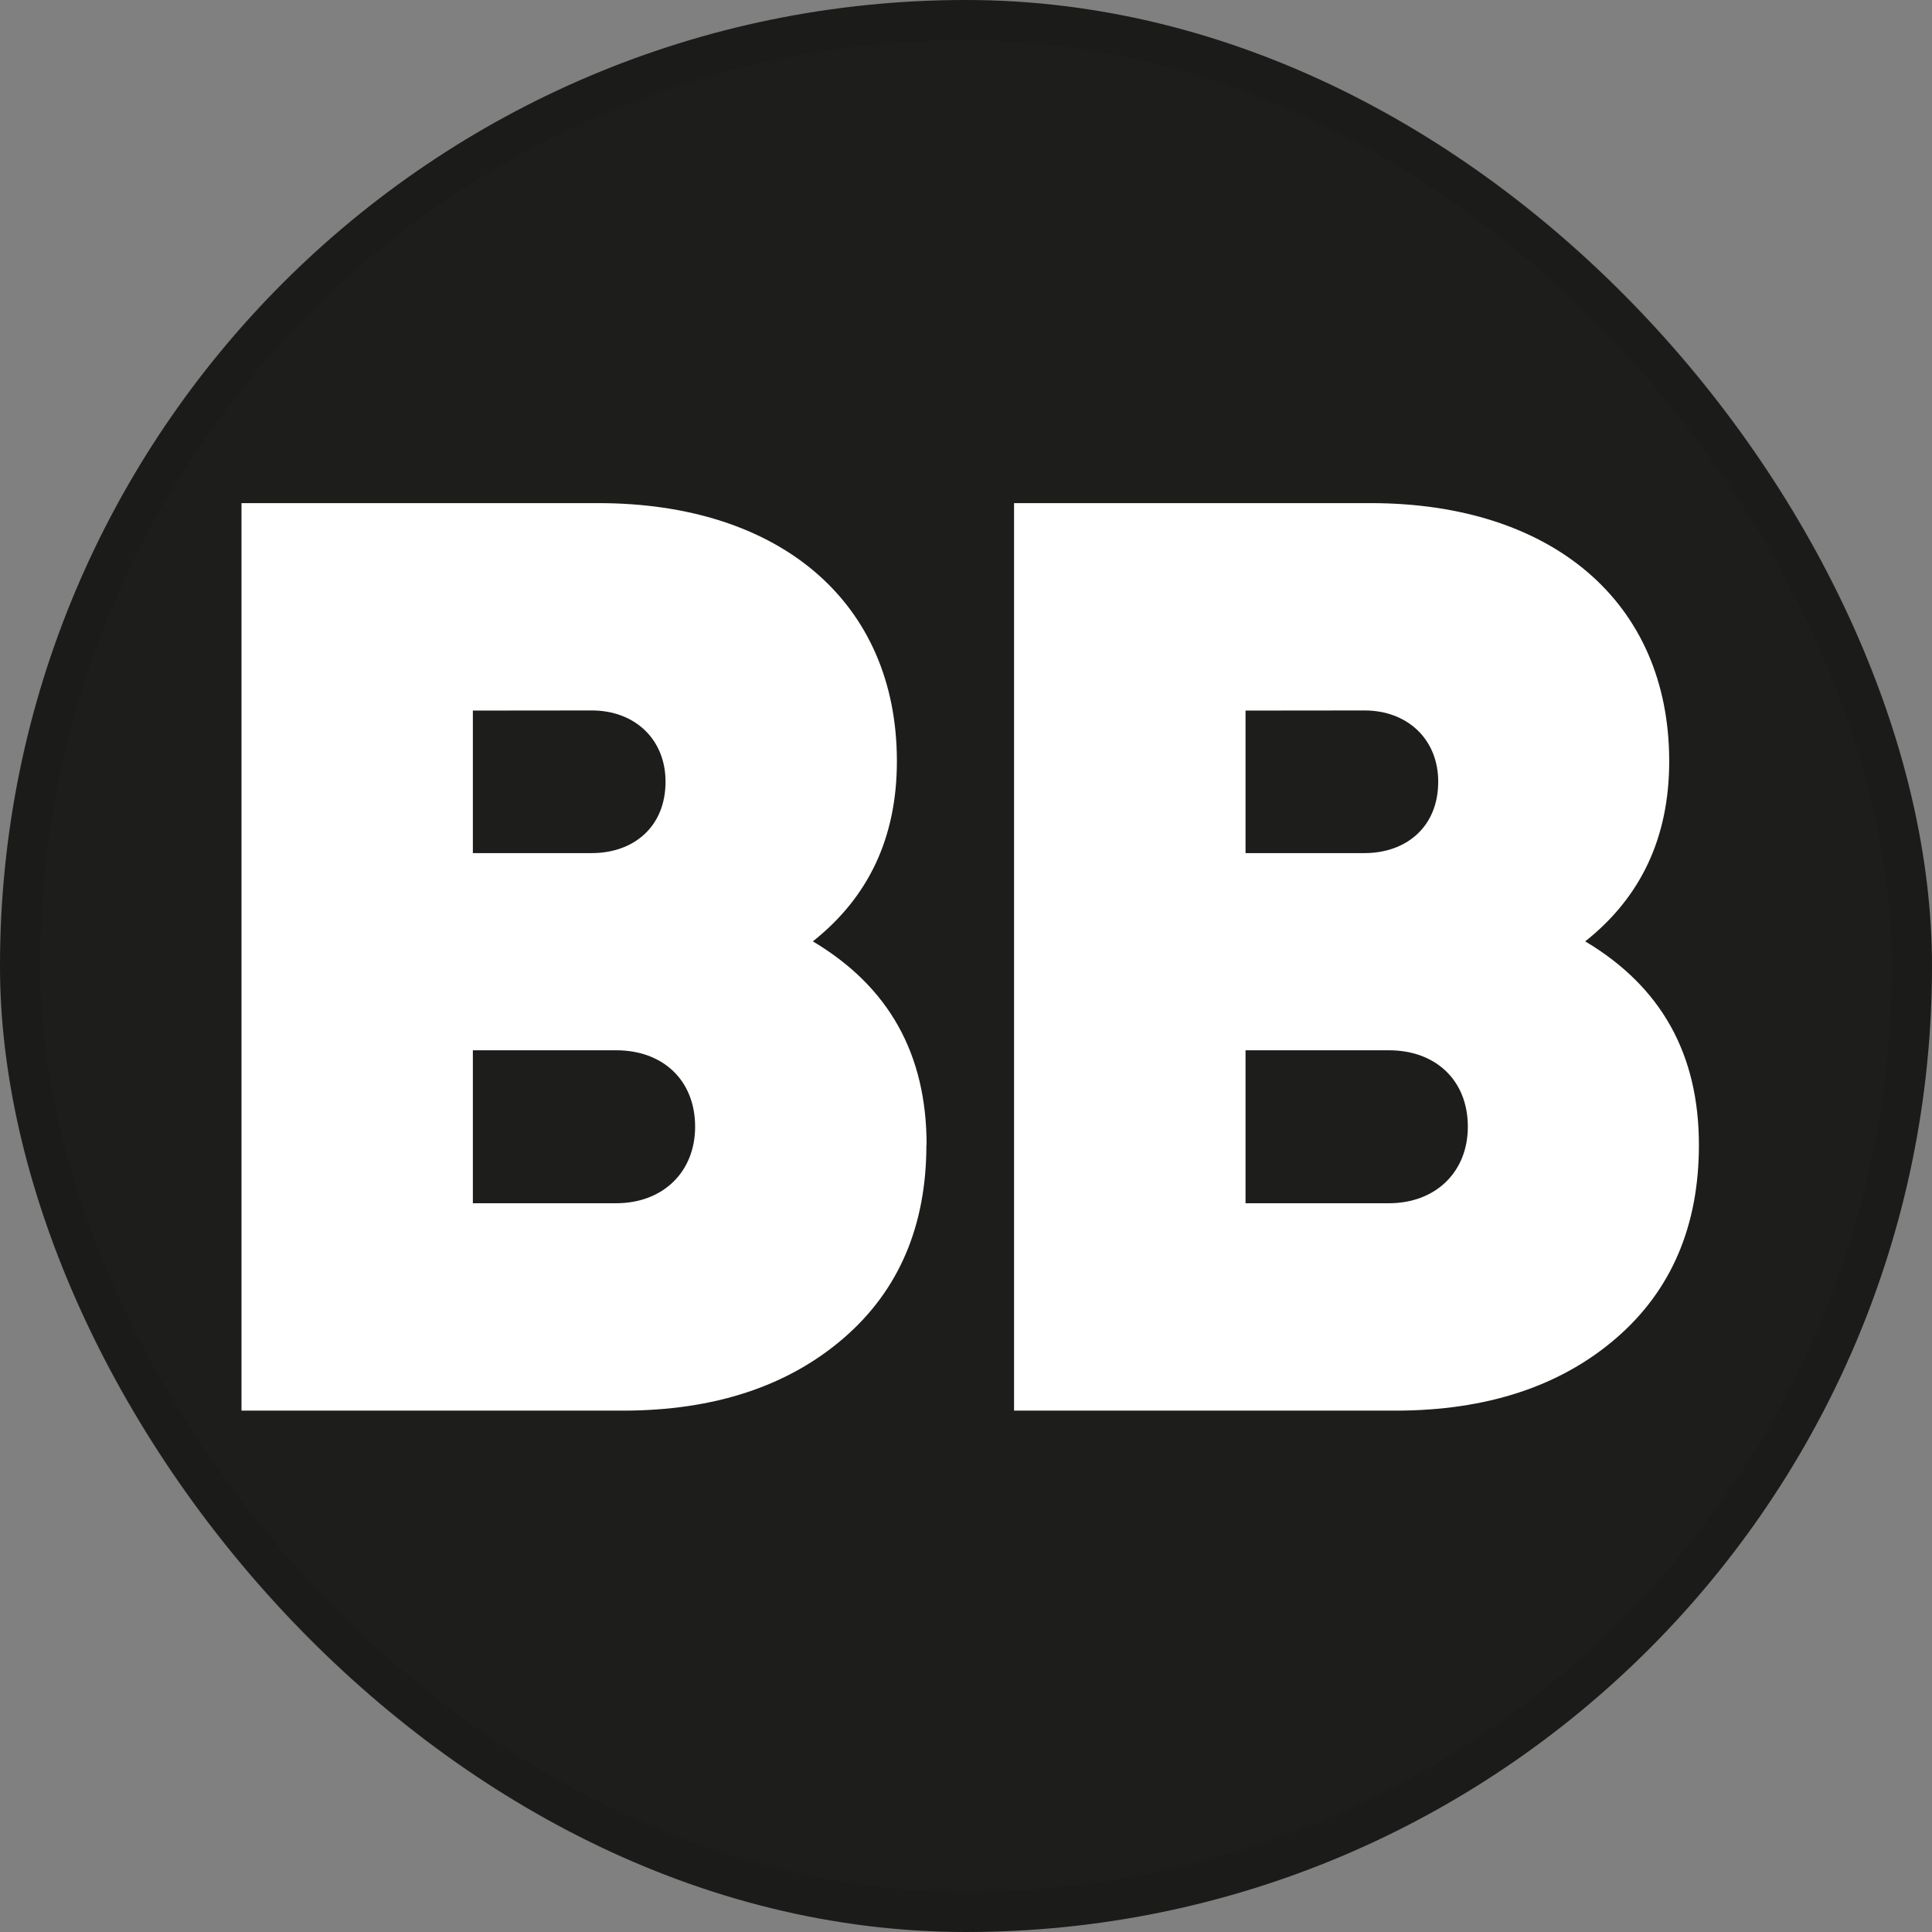
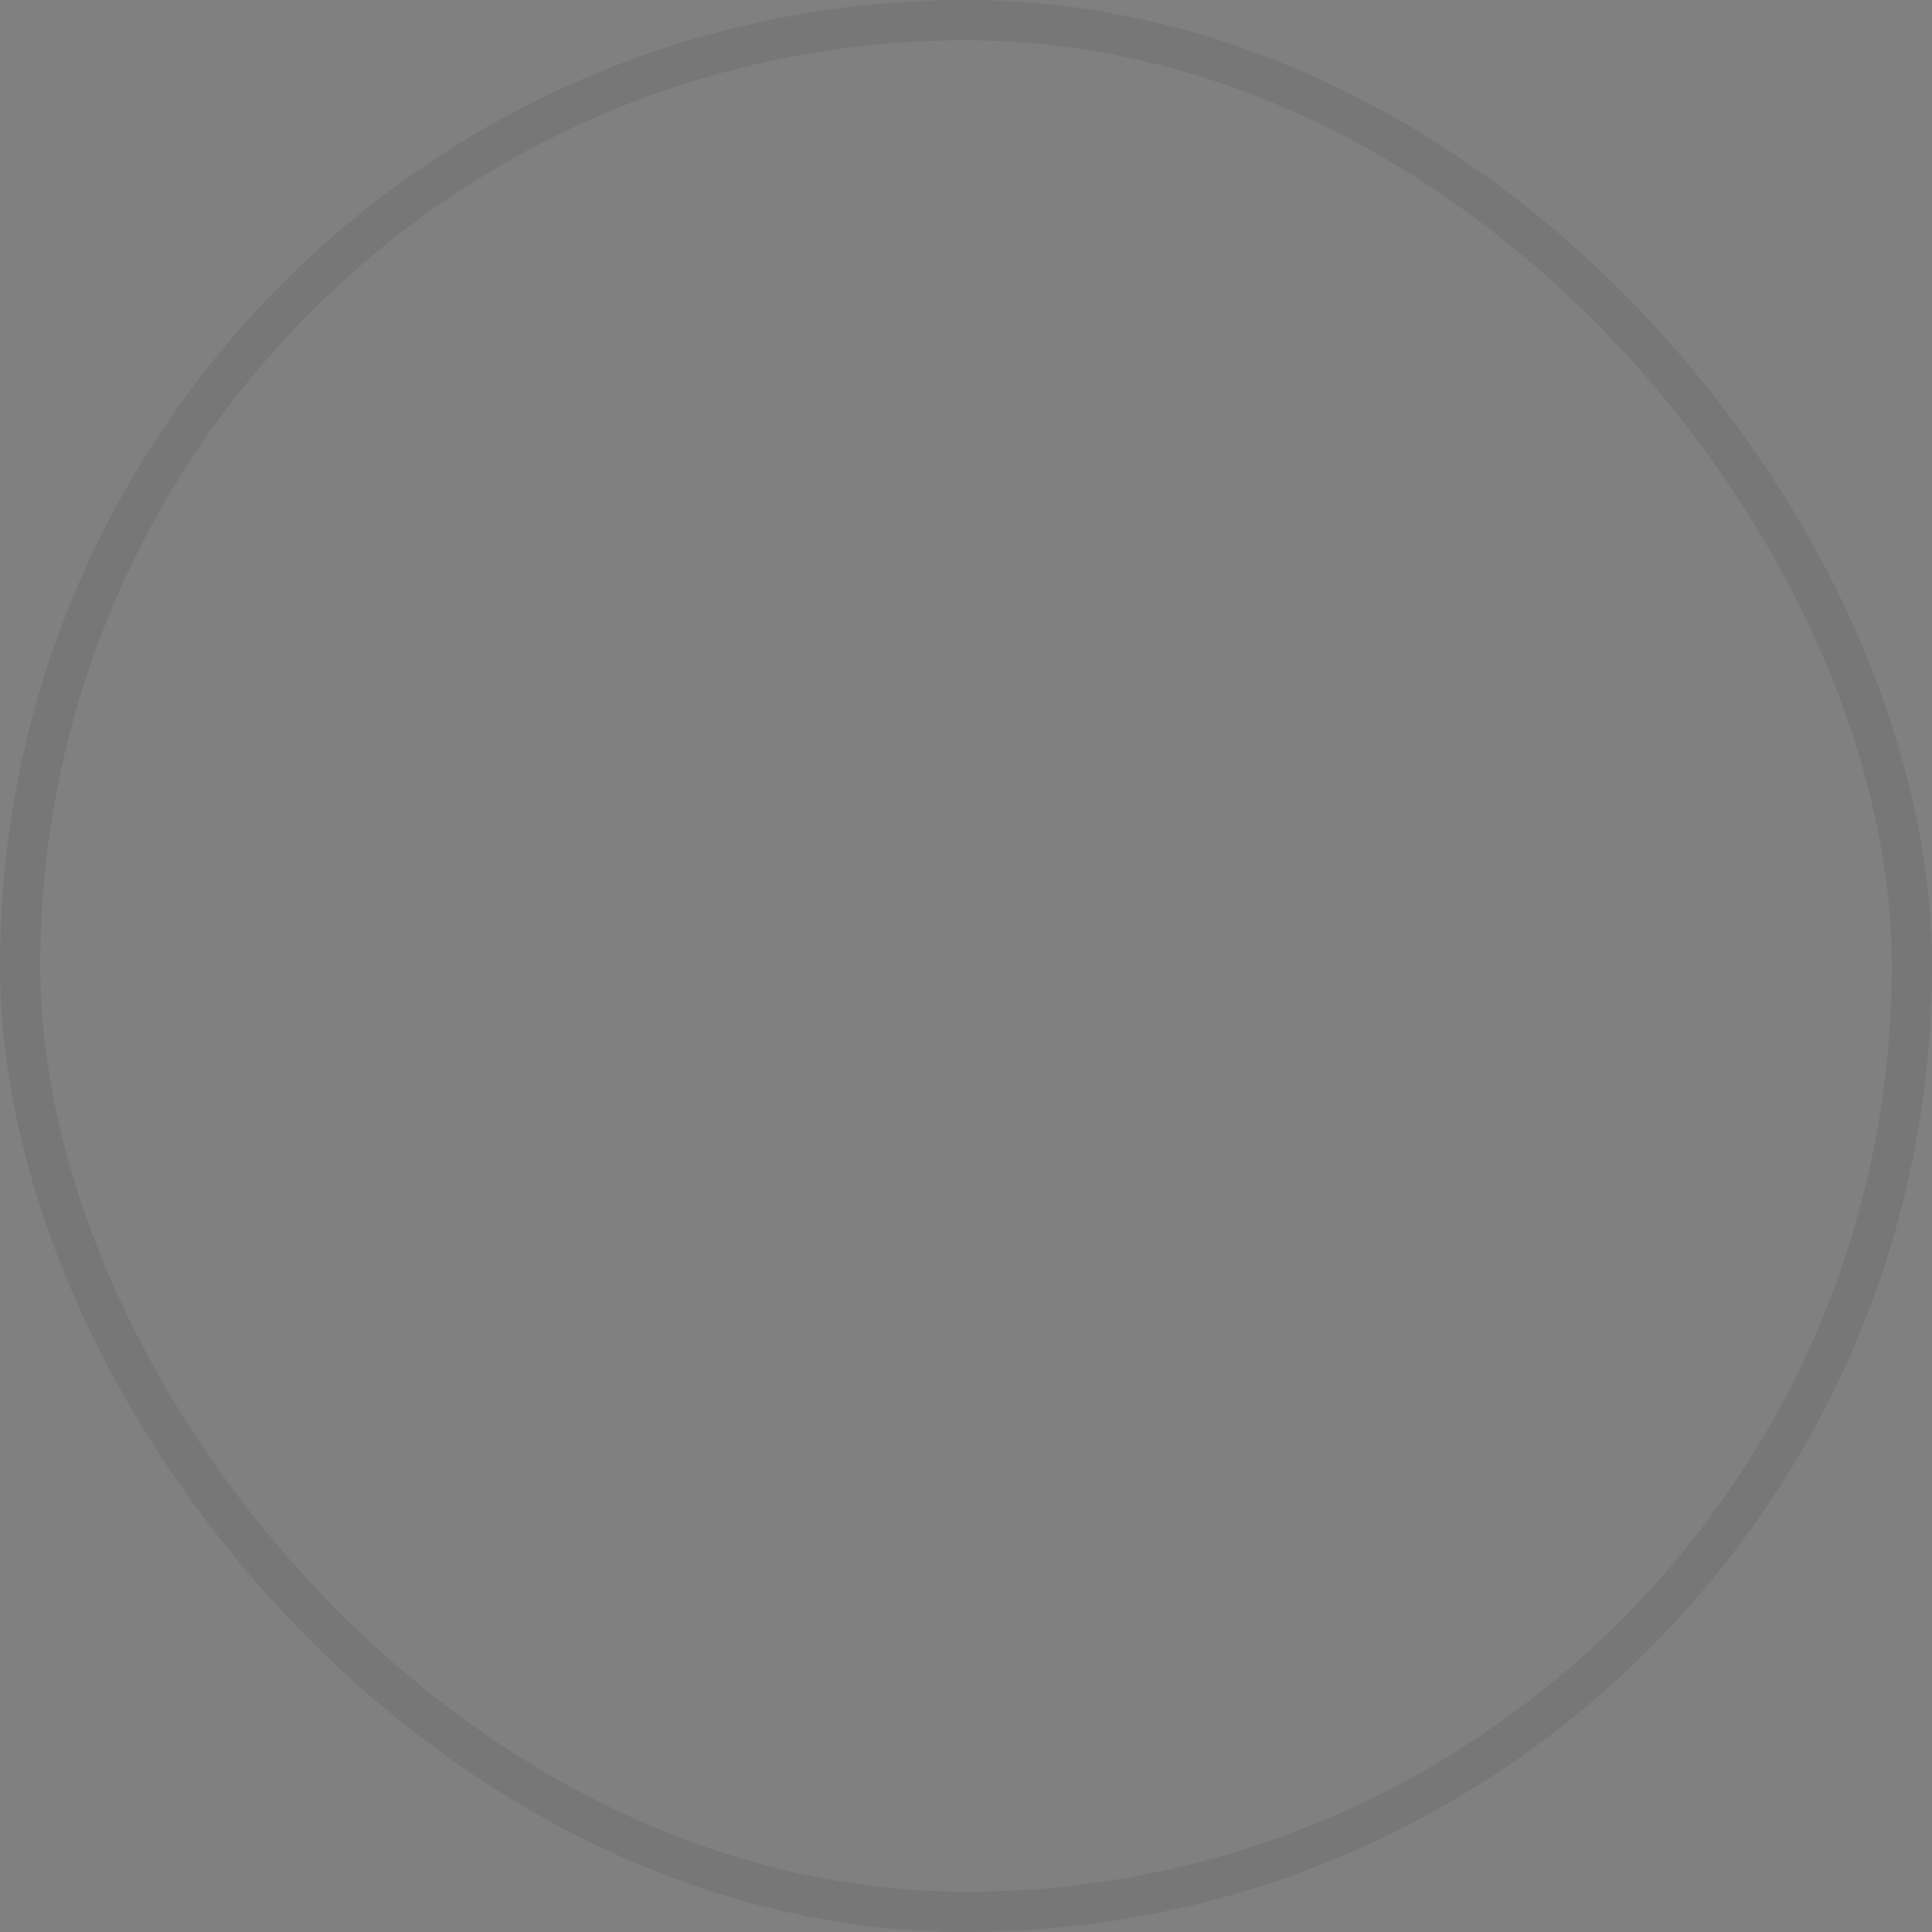
<svg xmlns="http://www.w3.org/2000/svg" width="48" height="48" viewBox="0 0 48 48" fill="none">
  <rect x="0" y="0" width="48" height="48" fill="#808080" stroke="none" />
-   <rect width="48" height="48" rx="24" fill="#1D1D1B" />
-   <path d="M23.016 28.445C23.016 30.442 22.342 32.052 20.962 33.244C19.581 34.437 17.751 35.047 15.471 35.047H6V12.5H14.867C19.361 12.5 22.283 14.949 22.283 18.912C22.283 20.813 21.576 22.294 20.195 23.388C22.09 24.517 23.021 26.192 23.021 28.448M11.748 17.654V21.195H14.705C15.732 21.195 16.535 20.551 16.535 19.421C16.535 18.36 15.764 17.651 14.705 17.651L11.748 17.654ZM15.31 29.894C16.467 29.894 17.27 29.121 17.27 27.993C17.27 26.835 16.467 26.094 15.31 26.094H11.748V29.894H15.31Z" fill="white" />
-   <path d="M42.209 28.445C42.209 30.442 41.535 32.052 40.156 33.244C38.776 34.437 36.944 35.047 34.666 35.047H25.194V12.5H34.055C38.55 12.5 41.471 14.949 41.471 18.912C41.471 20.813 40.764 22.294 39.384 23.388C41.278 24.517 42.209 26.192 42.209 28.448M30.945 17.654V21.195H33.902C34.929 21.195 35.732 20.551 35.732 19.421C35.732 18.36 34.961 17.651 33.902 17.651L30.945 17.654ZM34.509 29.894C35.664 29.894 36.468 29.121 36.468 27.993C36.468 26.835 35.664 26.094 34.509 26.094H30.945V29.894H34.509Z" fill="white" />
  <rect x="0.5" y="0.5" width="47" height="47" rx="23.5" stroke="black" stroke-opacity="0.07" />
</svg>